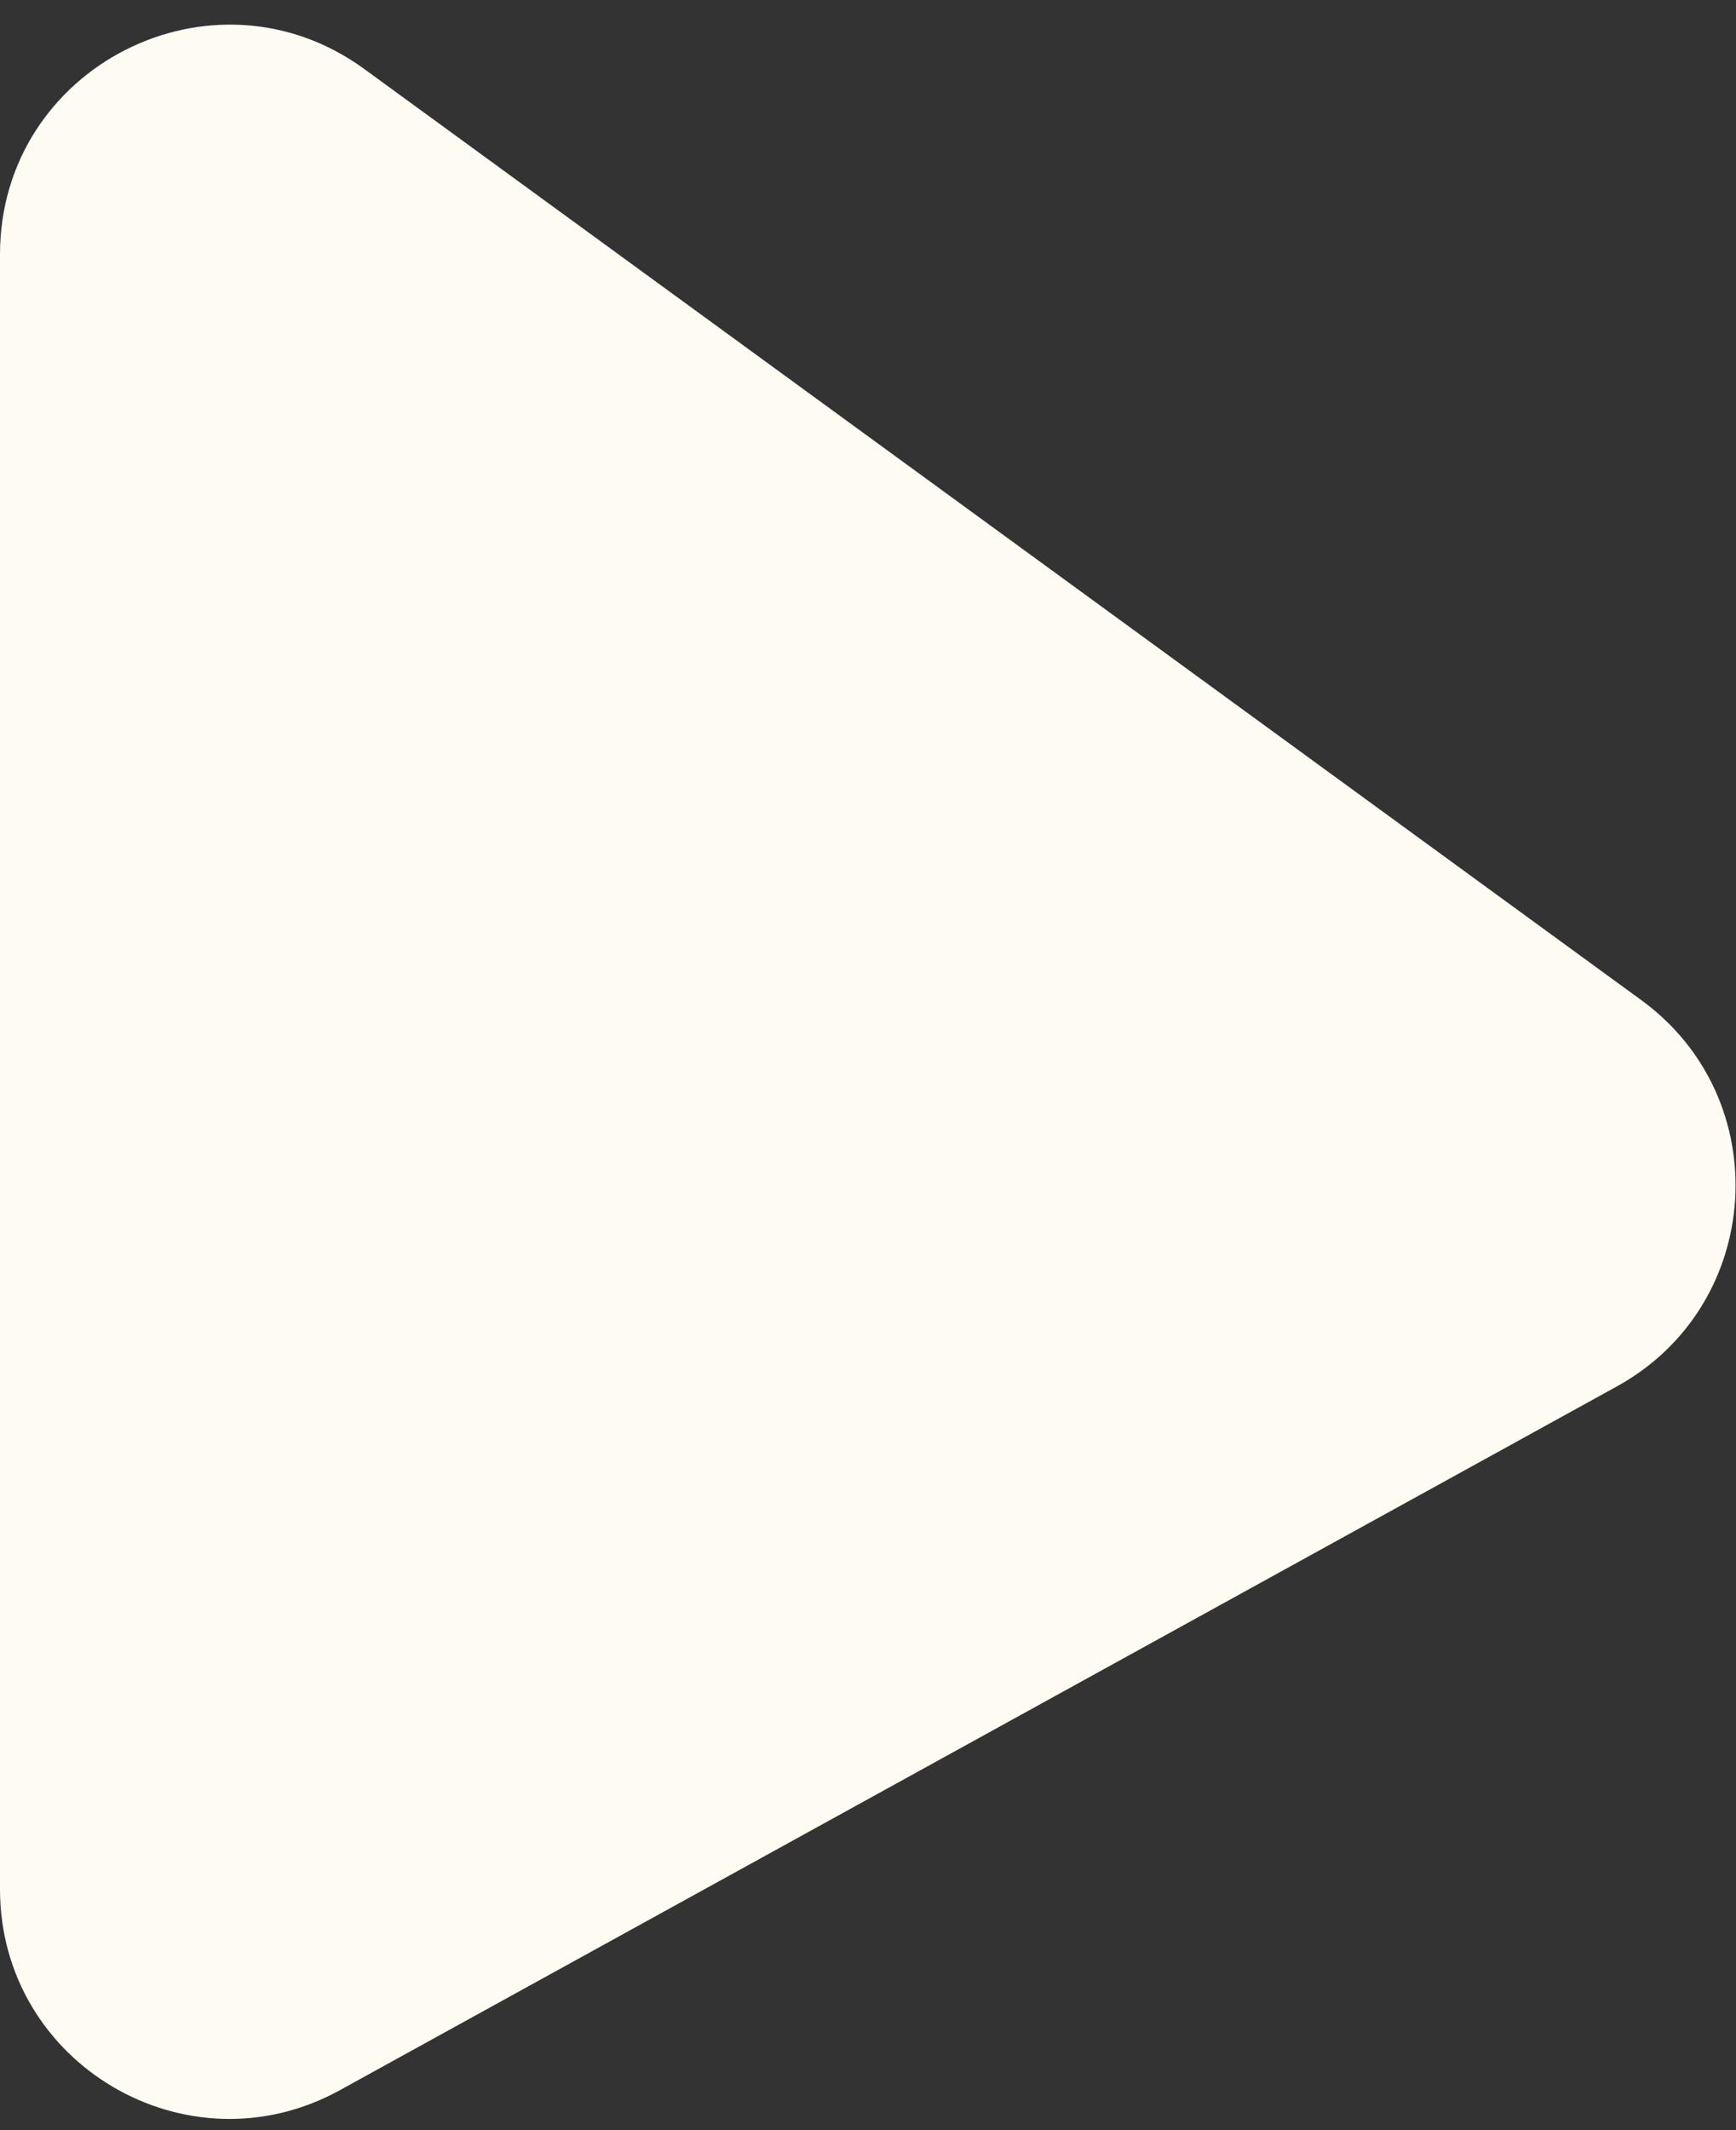
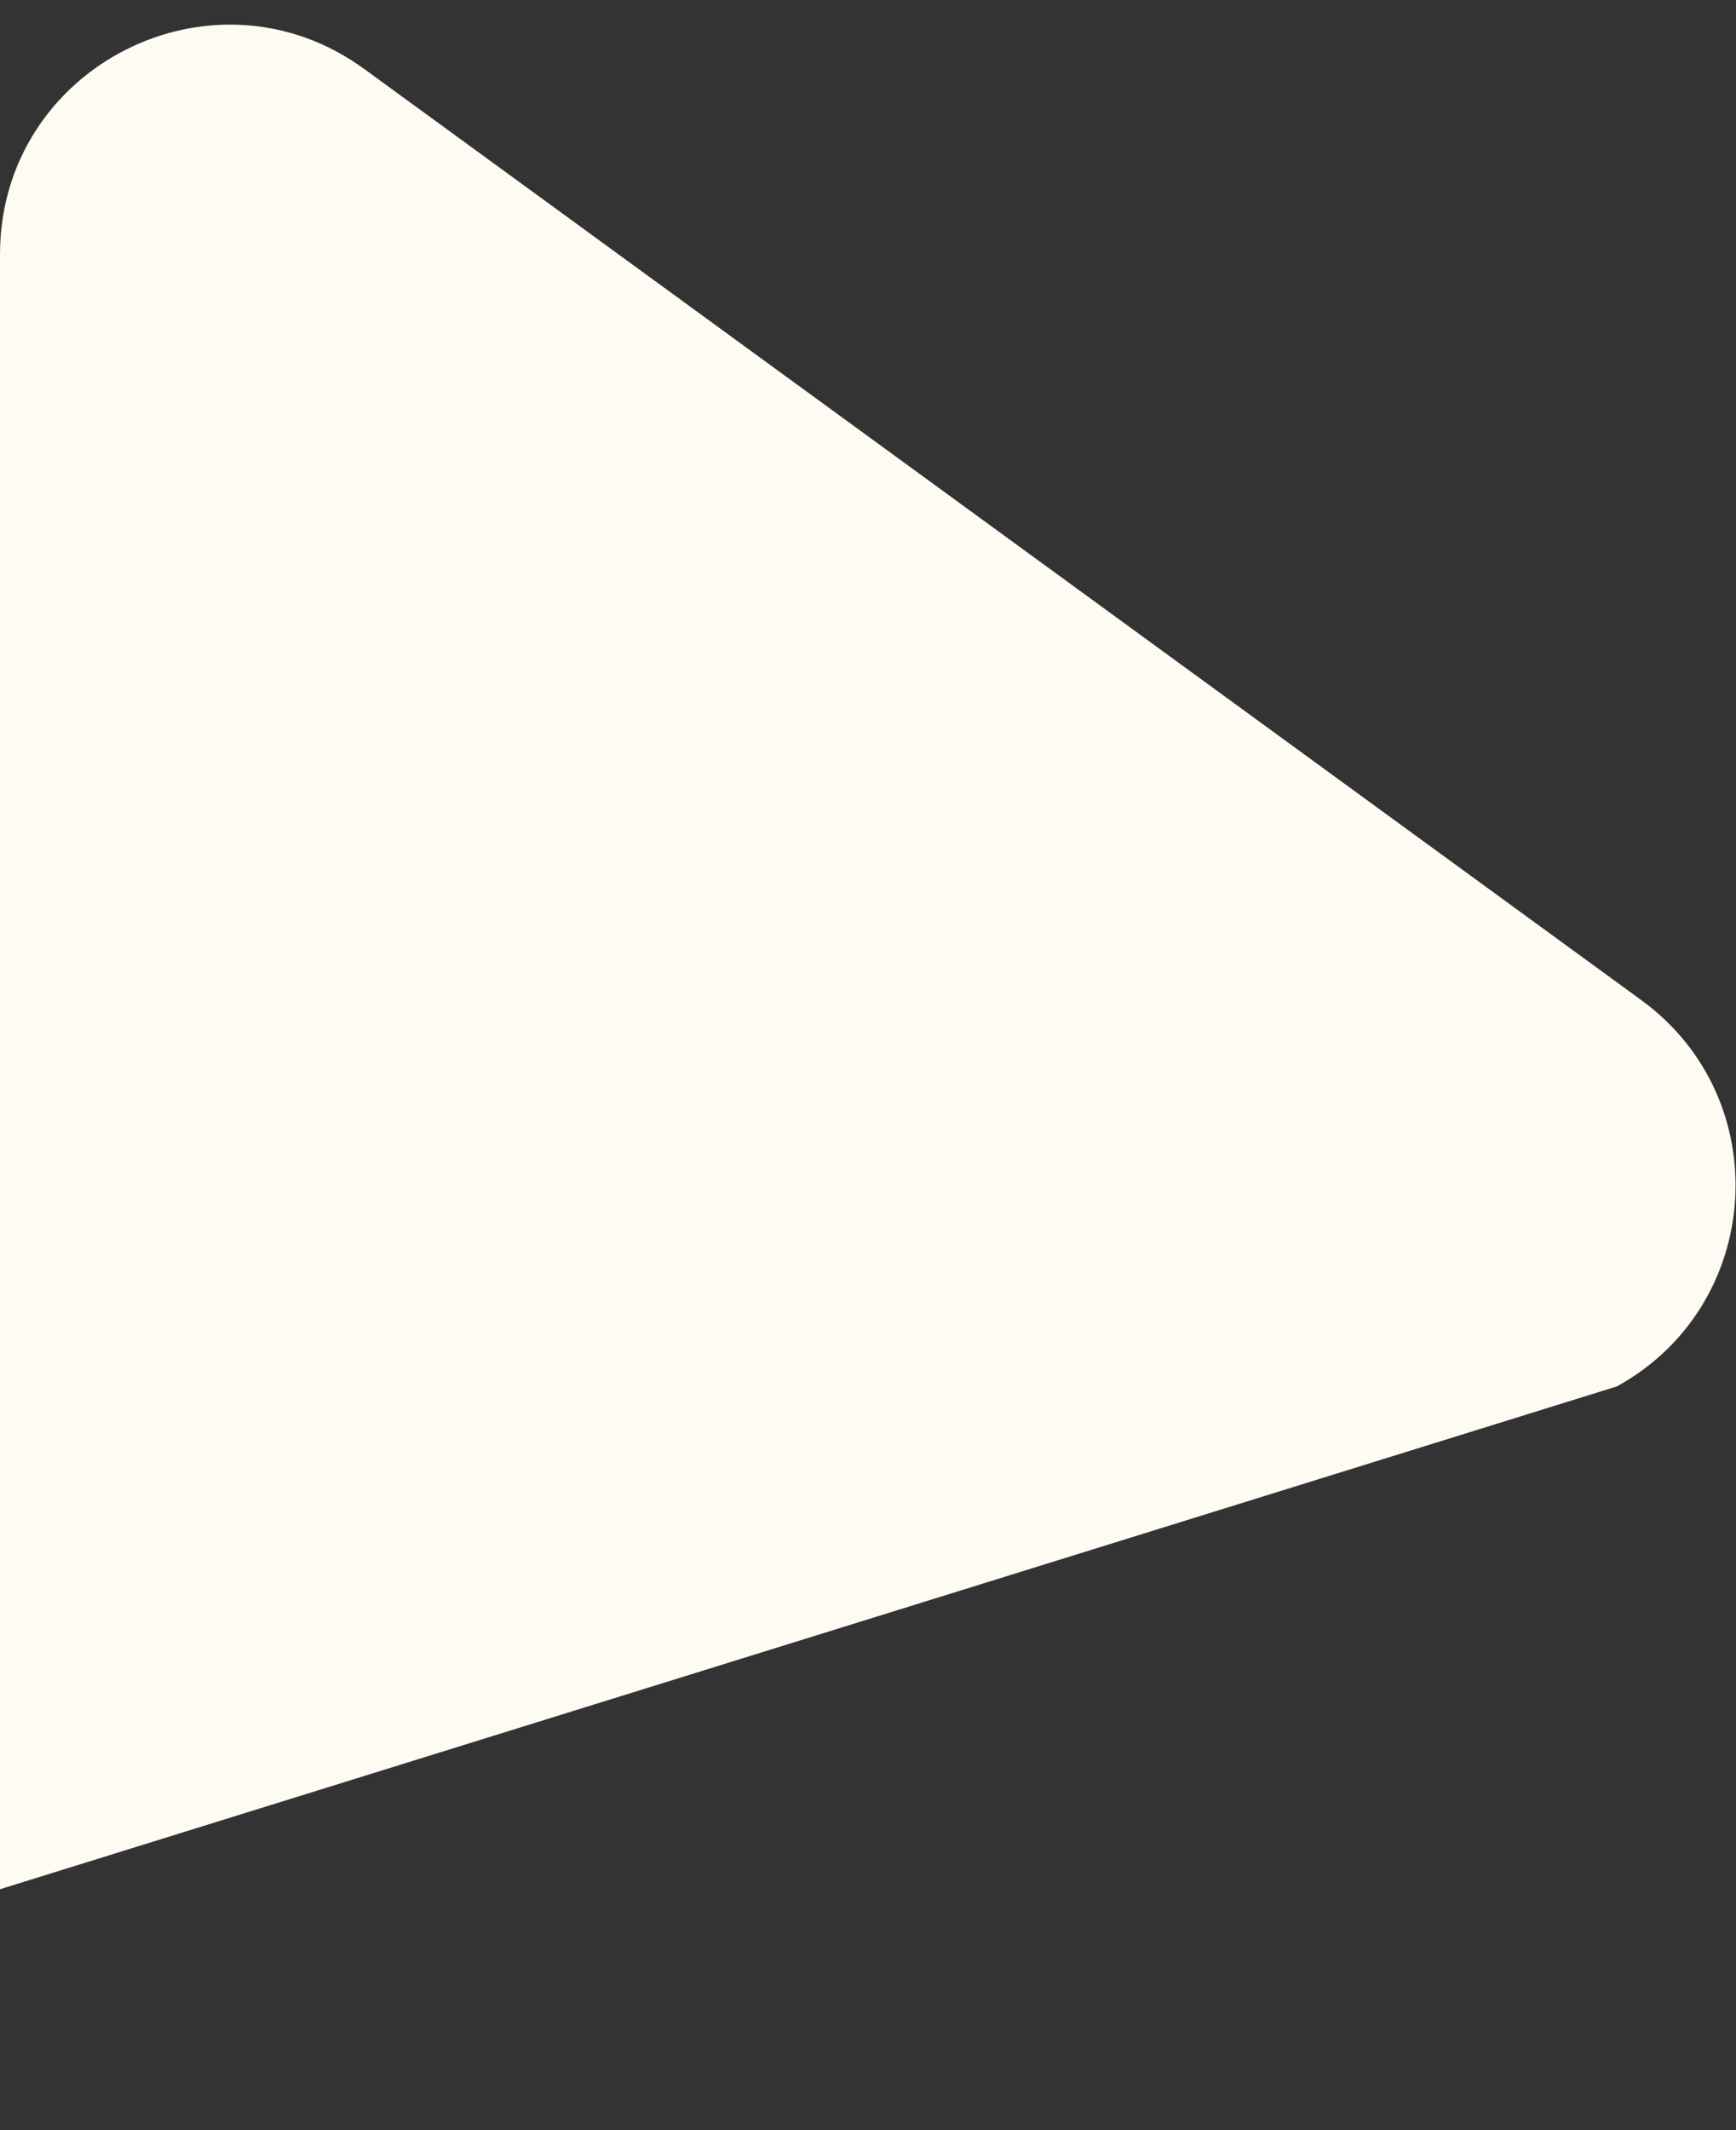
<svg xmlns="http://www.w3.org/2000/svg" width="53" height="65" viewBox="0 0 53 65" fill="none">
  <rect x="0" y="0" width="53" height="65" fill="#333333" stroke="none" />
-   <path d="M50.109 30.52L11.123 2.107C6.497 -1.265 0 2.039 0 7.764V57.652C0 62.978 5.712 66.353 10.377 63.784L49.363 42.308C53.852 39.836 54.25 33.538 50.109 30.52Z" fill="#FEFBF2" />
+   <path d="M50.109 30.52L11.123 2.107C6.497 -1.265 0 2.039 0 7.764V57.652L49.363 42.308C53.852 39.836 54.25 33.538 50.109 30.52Z" fill="#FEFBF2" />
</svg>